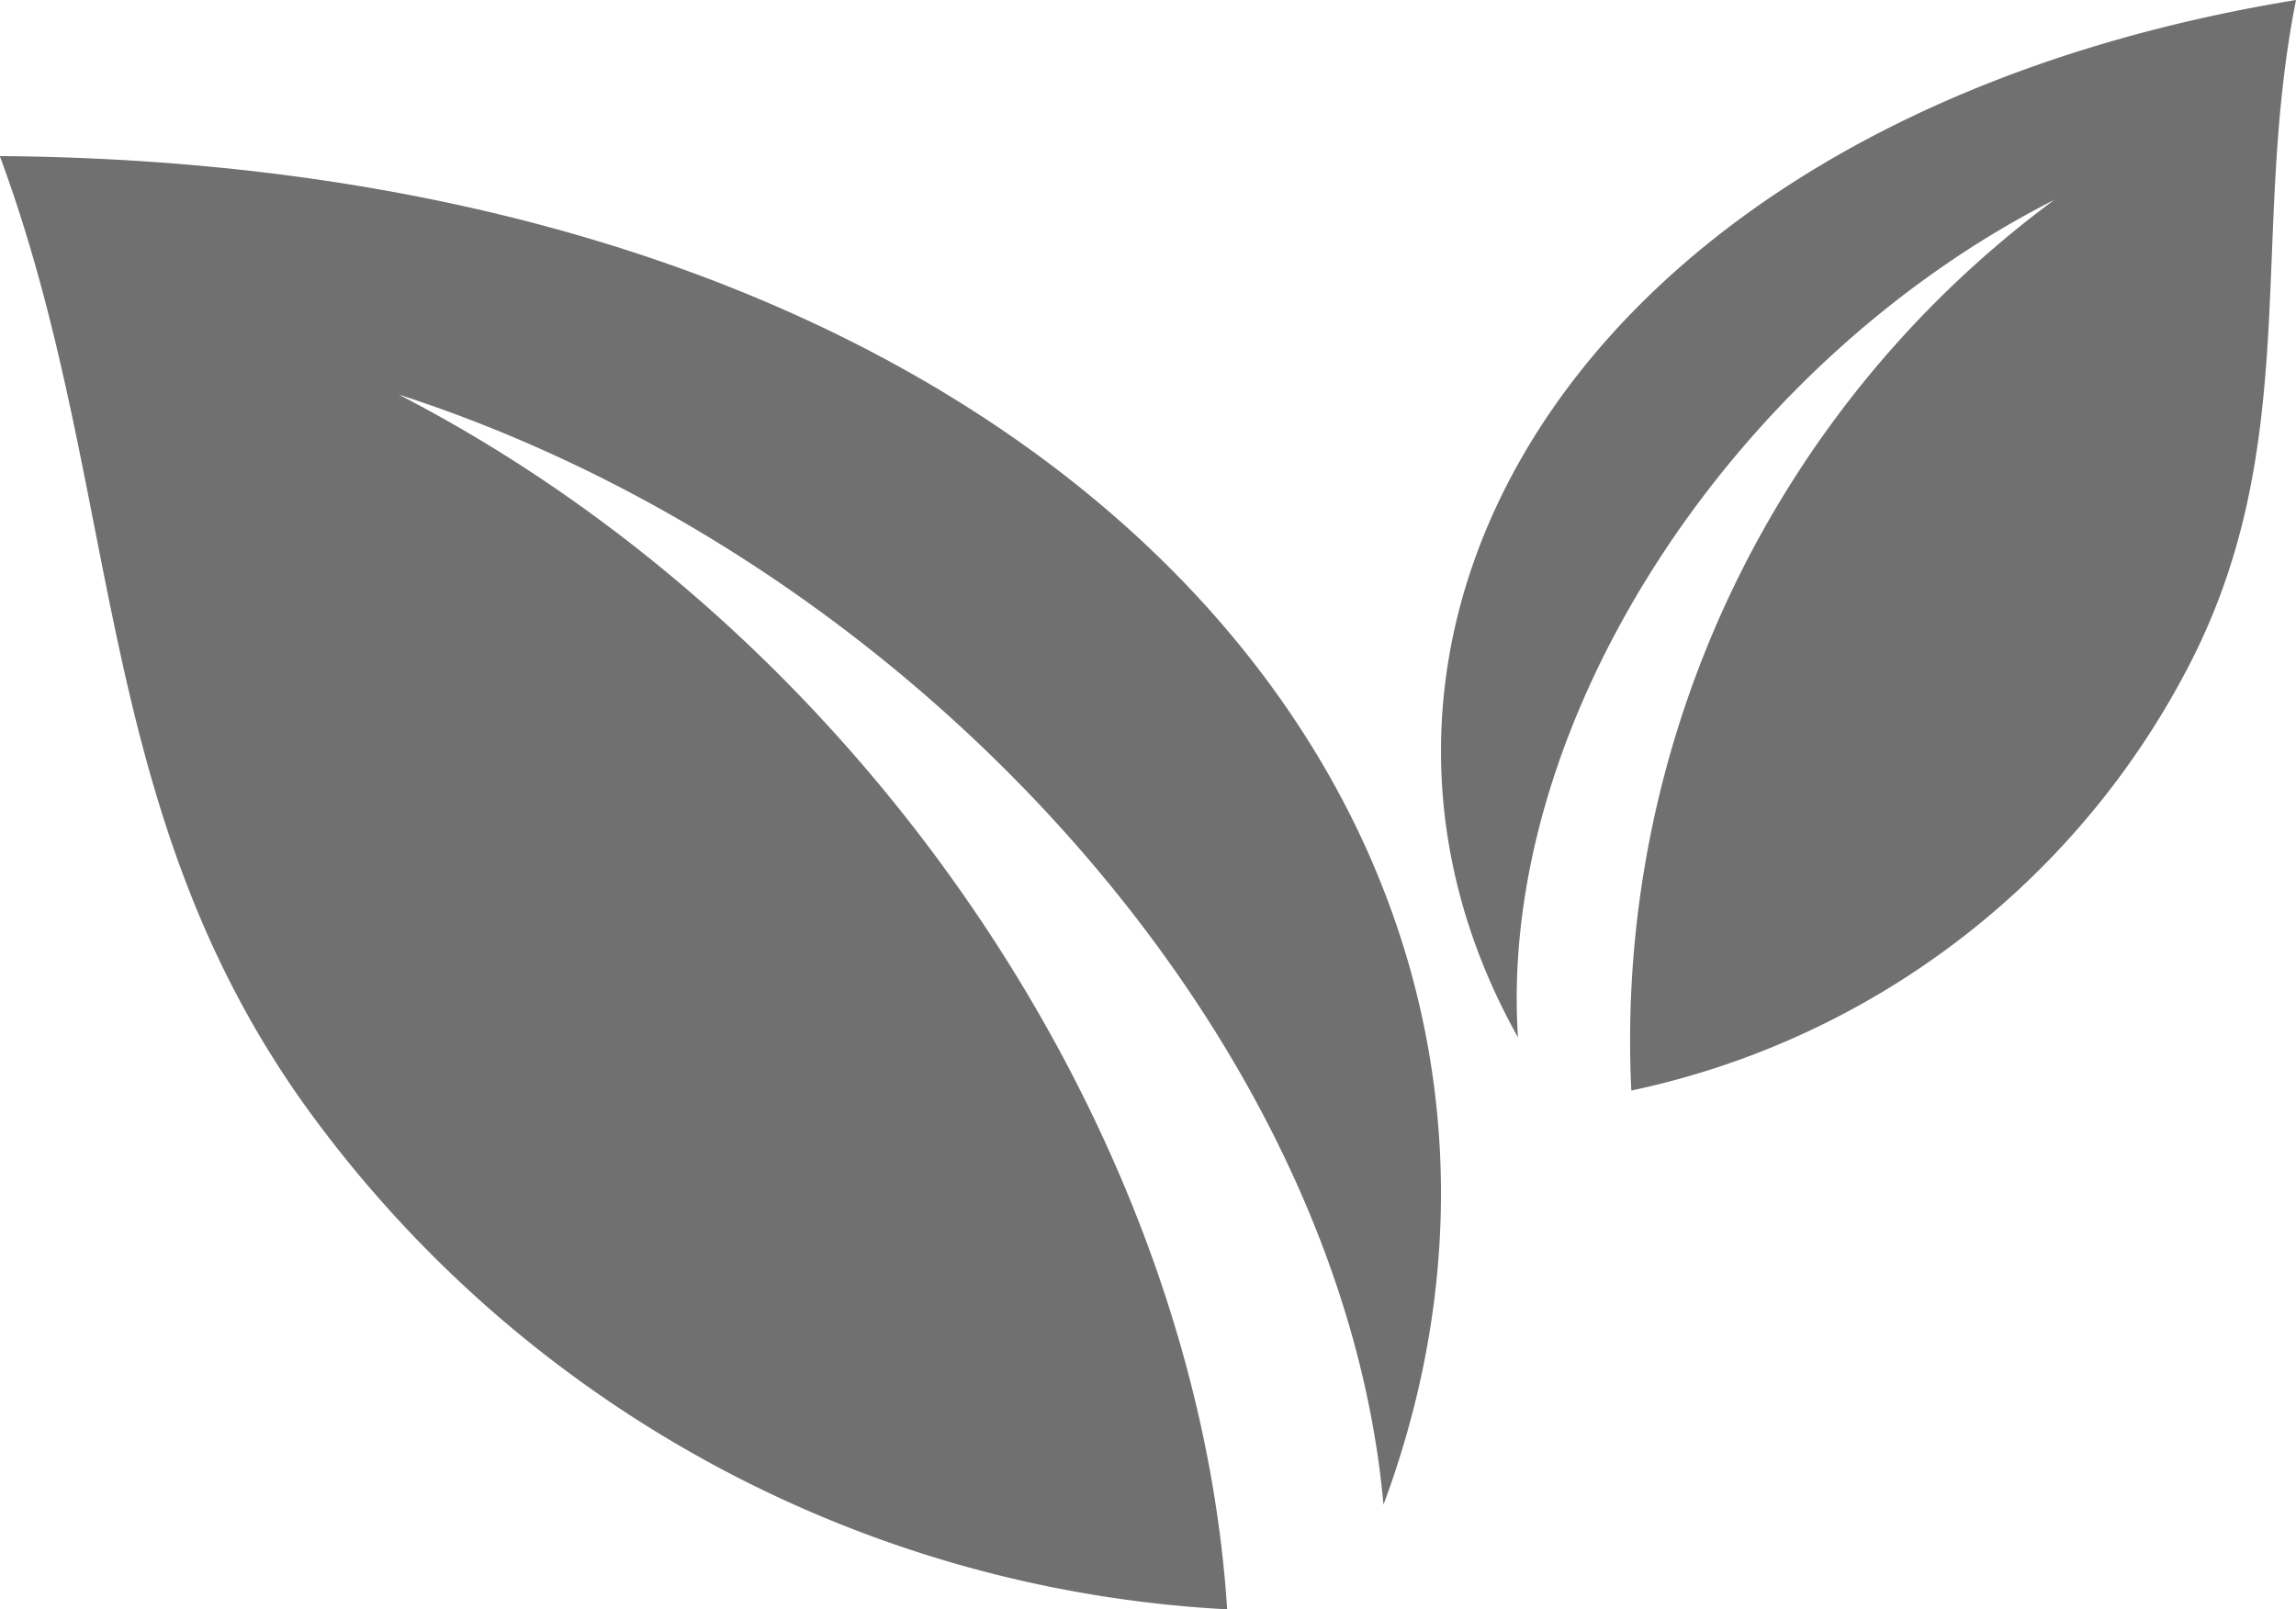
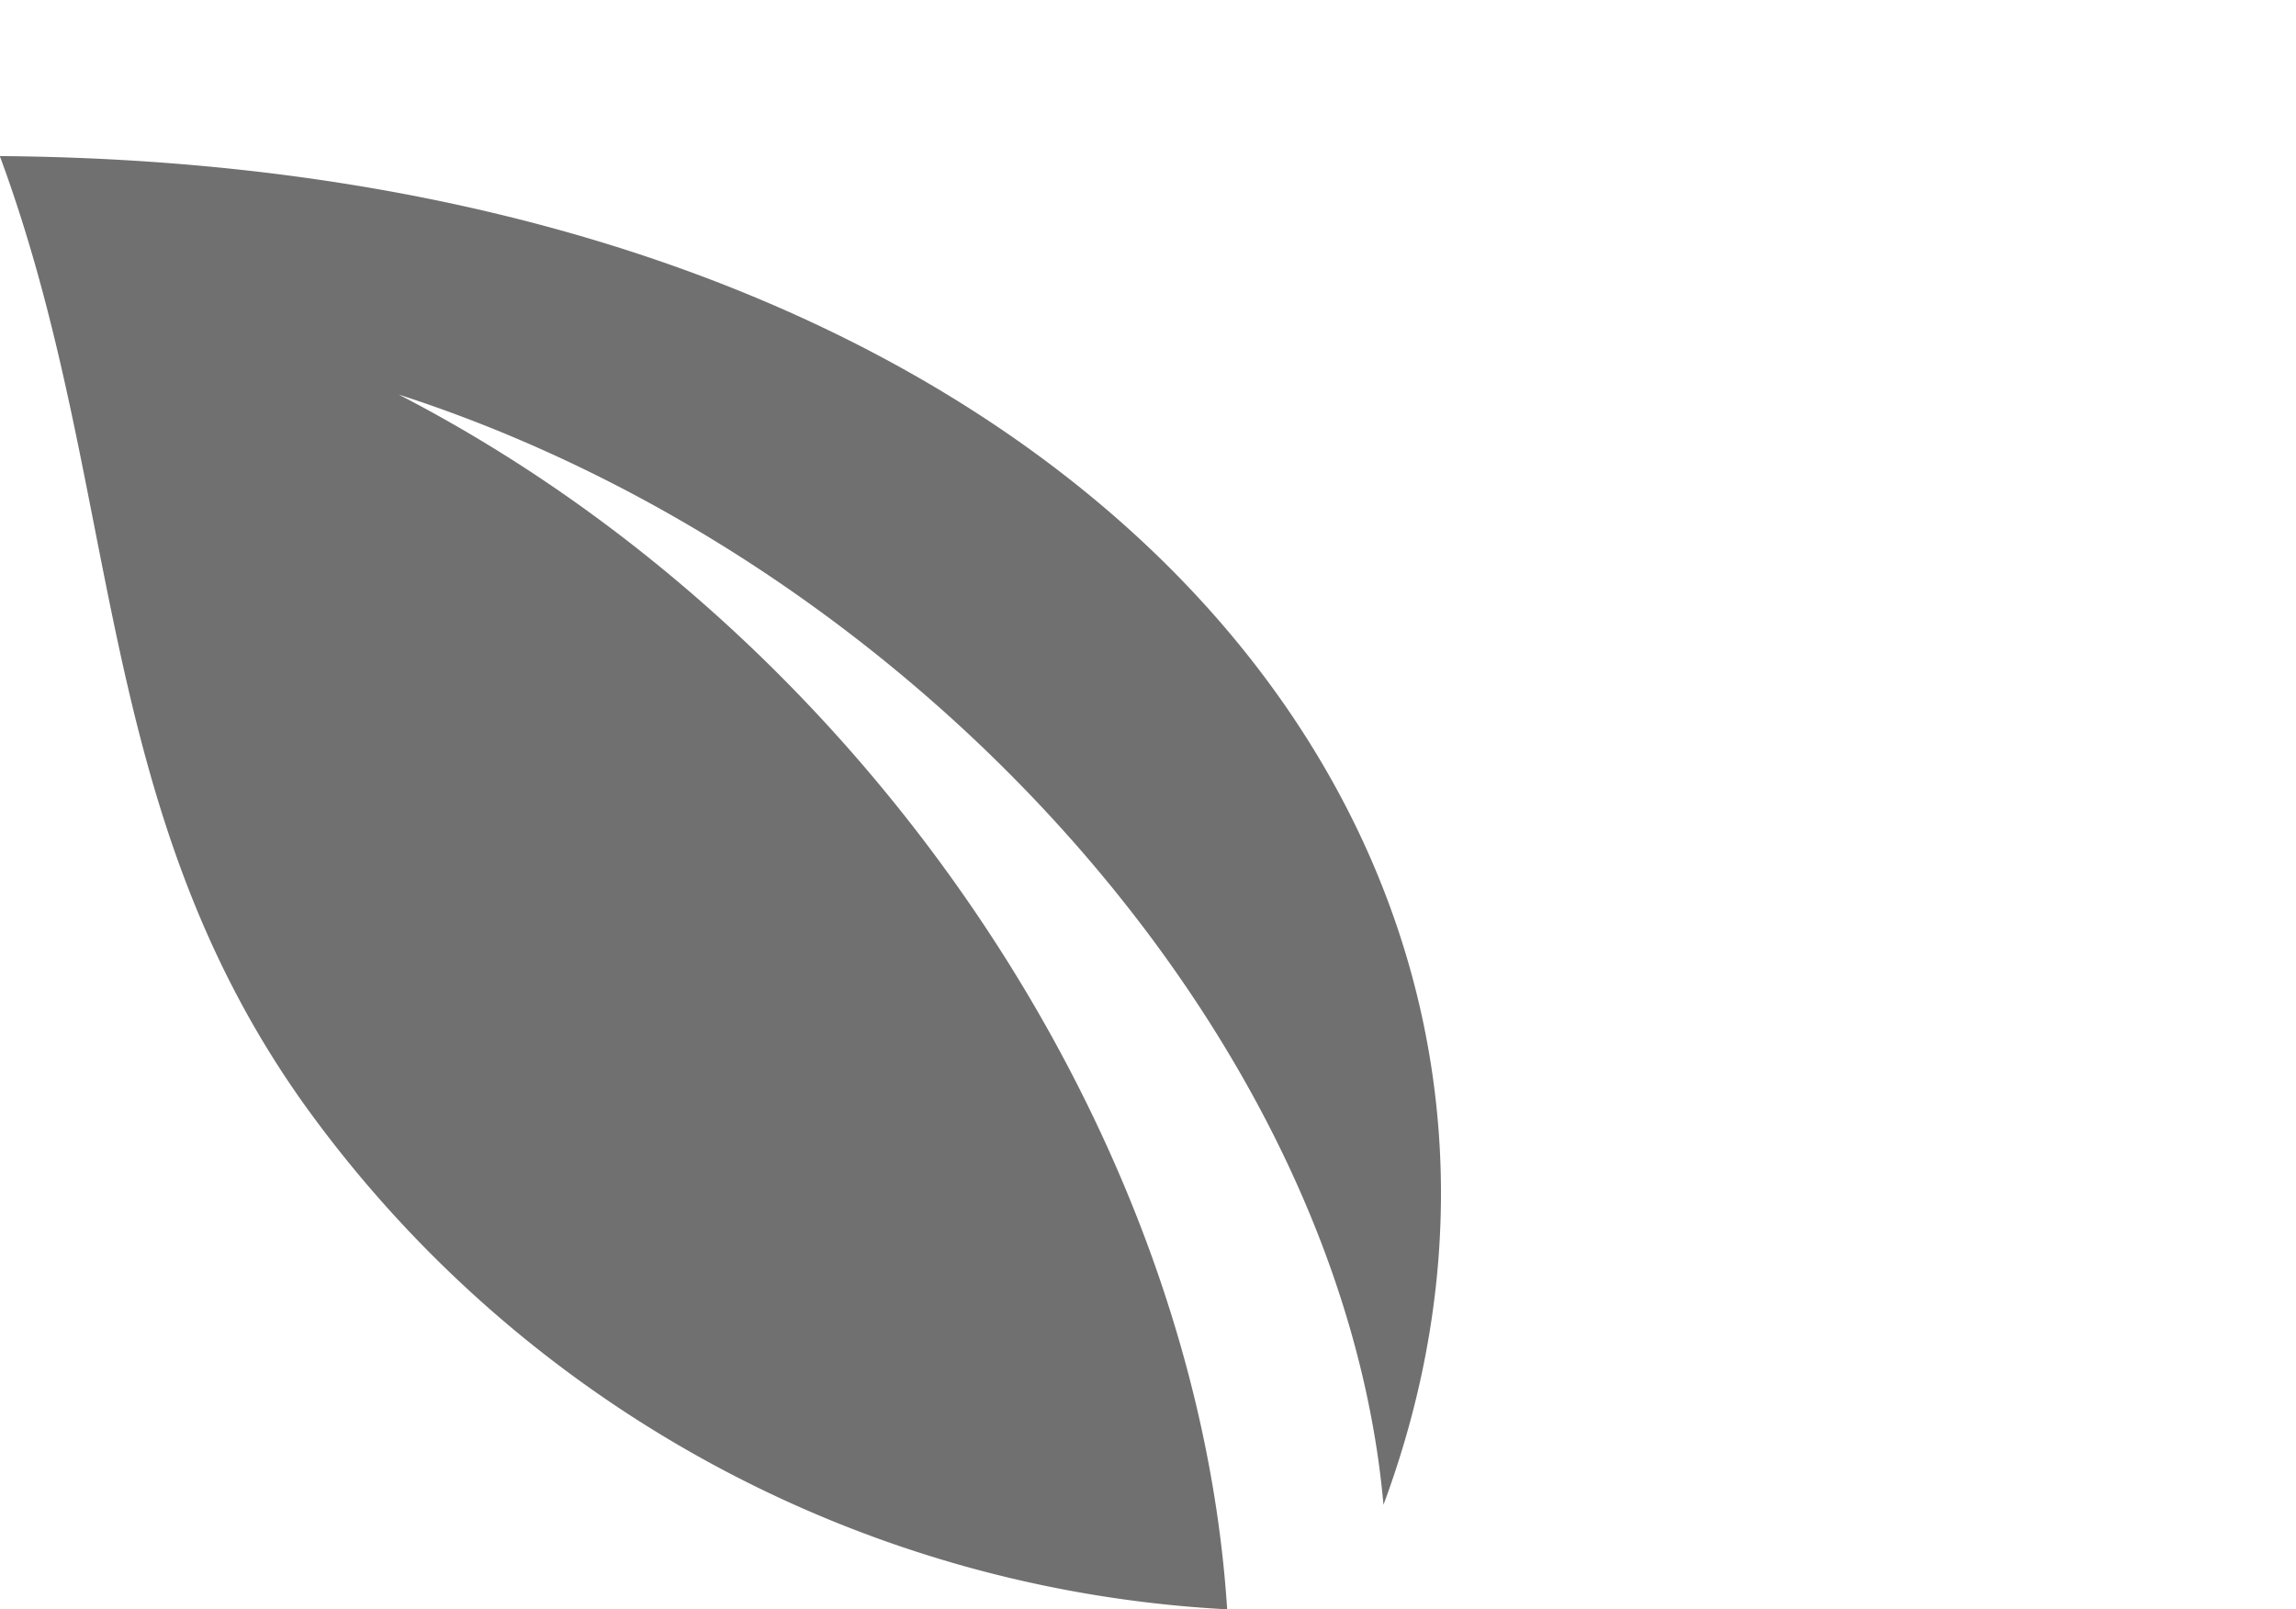
<svg xmlns="http://www.w3.org/2000/svg" width="38.995" height="27.333" viewBox="0 0 38.995 27.333">
  <defs>
    <style>.a{fill:#707070;fill-rule:evenodd;}</style>
  </defs>
  <g transform="translate(-208.947 -487.533)">
    <path class="a" d="M543.689,172.394c8.741,2.819,16.013,10.9,16.723,18.855,4.146-11.157-5.14-22.764-23.5-22.906,2.085,5.637,1.539,11.038,5.187,16.131a20.637,20.637,0,0,0,15.658,8.551c-.521-8.078-6.135-16.534-14.071-20.632Z" transform="translate(-327.968 321.841)" />
-     <path class="a" d="M663.194,172.046c-5.484,2.771-9.48,8.867-9.13,14.234-3.909-6.971,1.079-15.634,13.214-17.618-.788,3.967.117,7.5-1.78,11.23a13.906,13.906,0,0,1-9.509,7.292,17.747,17.747,0,0,1,7.2-15.139Z" transform="translate(-419.336 318.871)" />
  </g>
</svg>